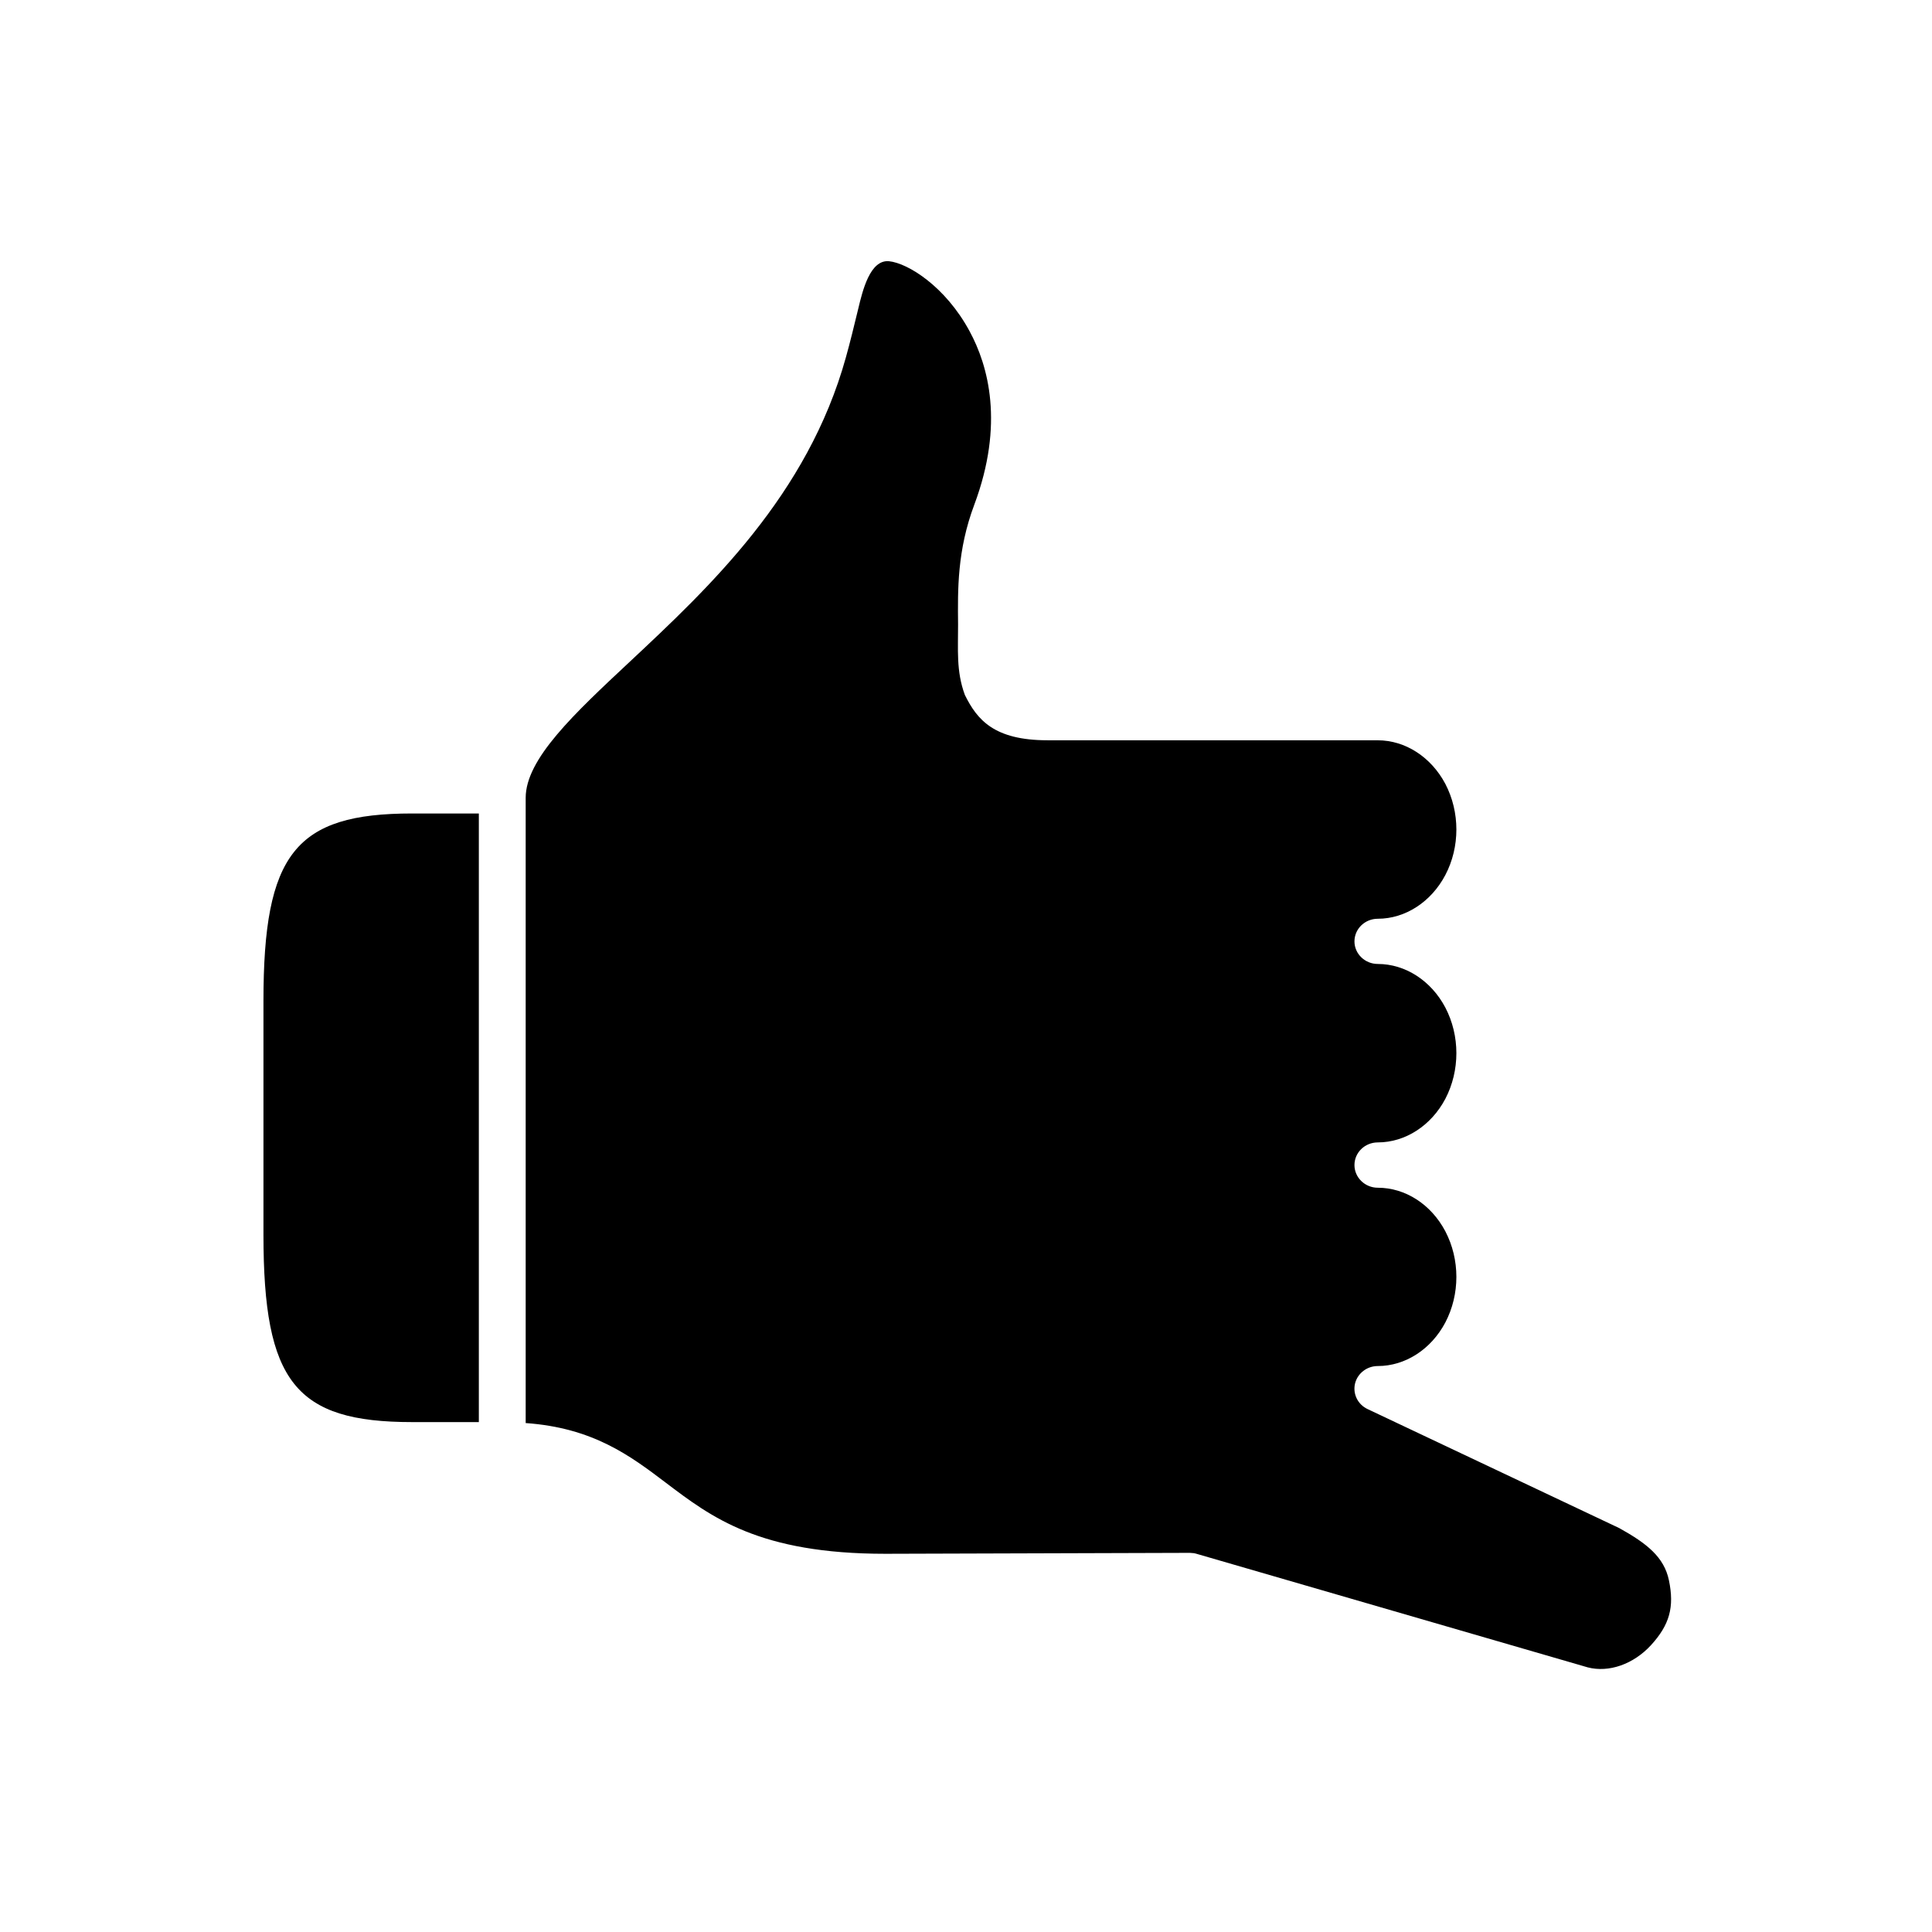
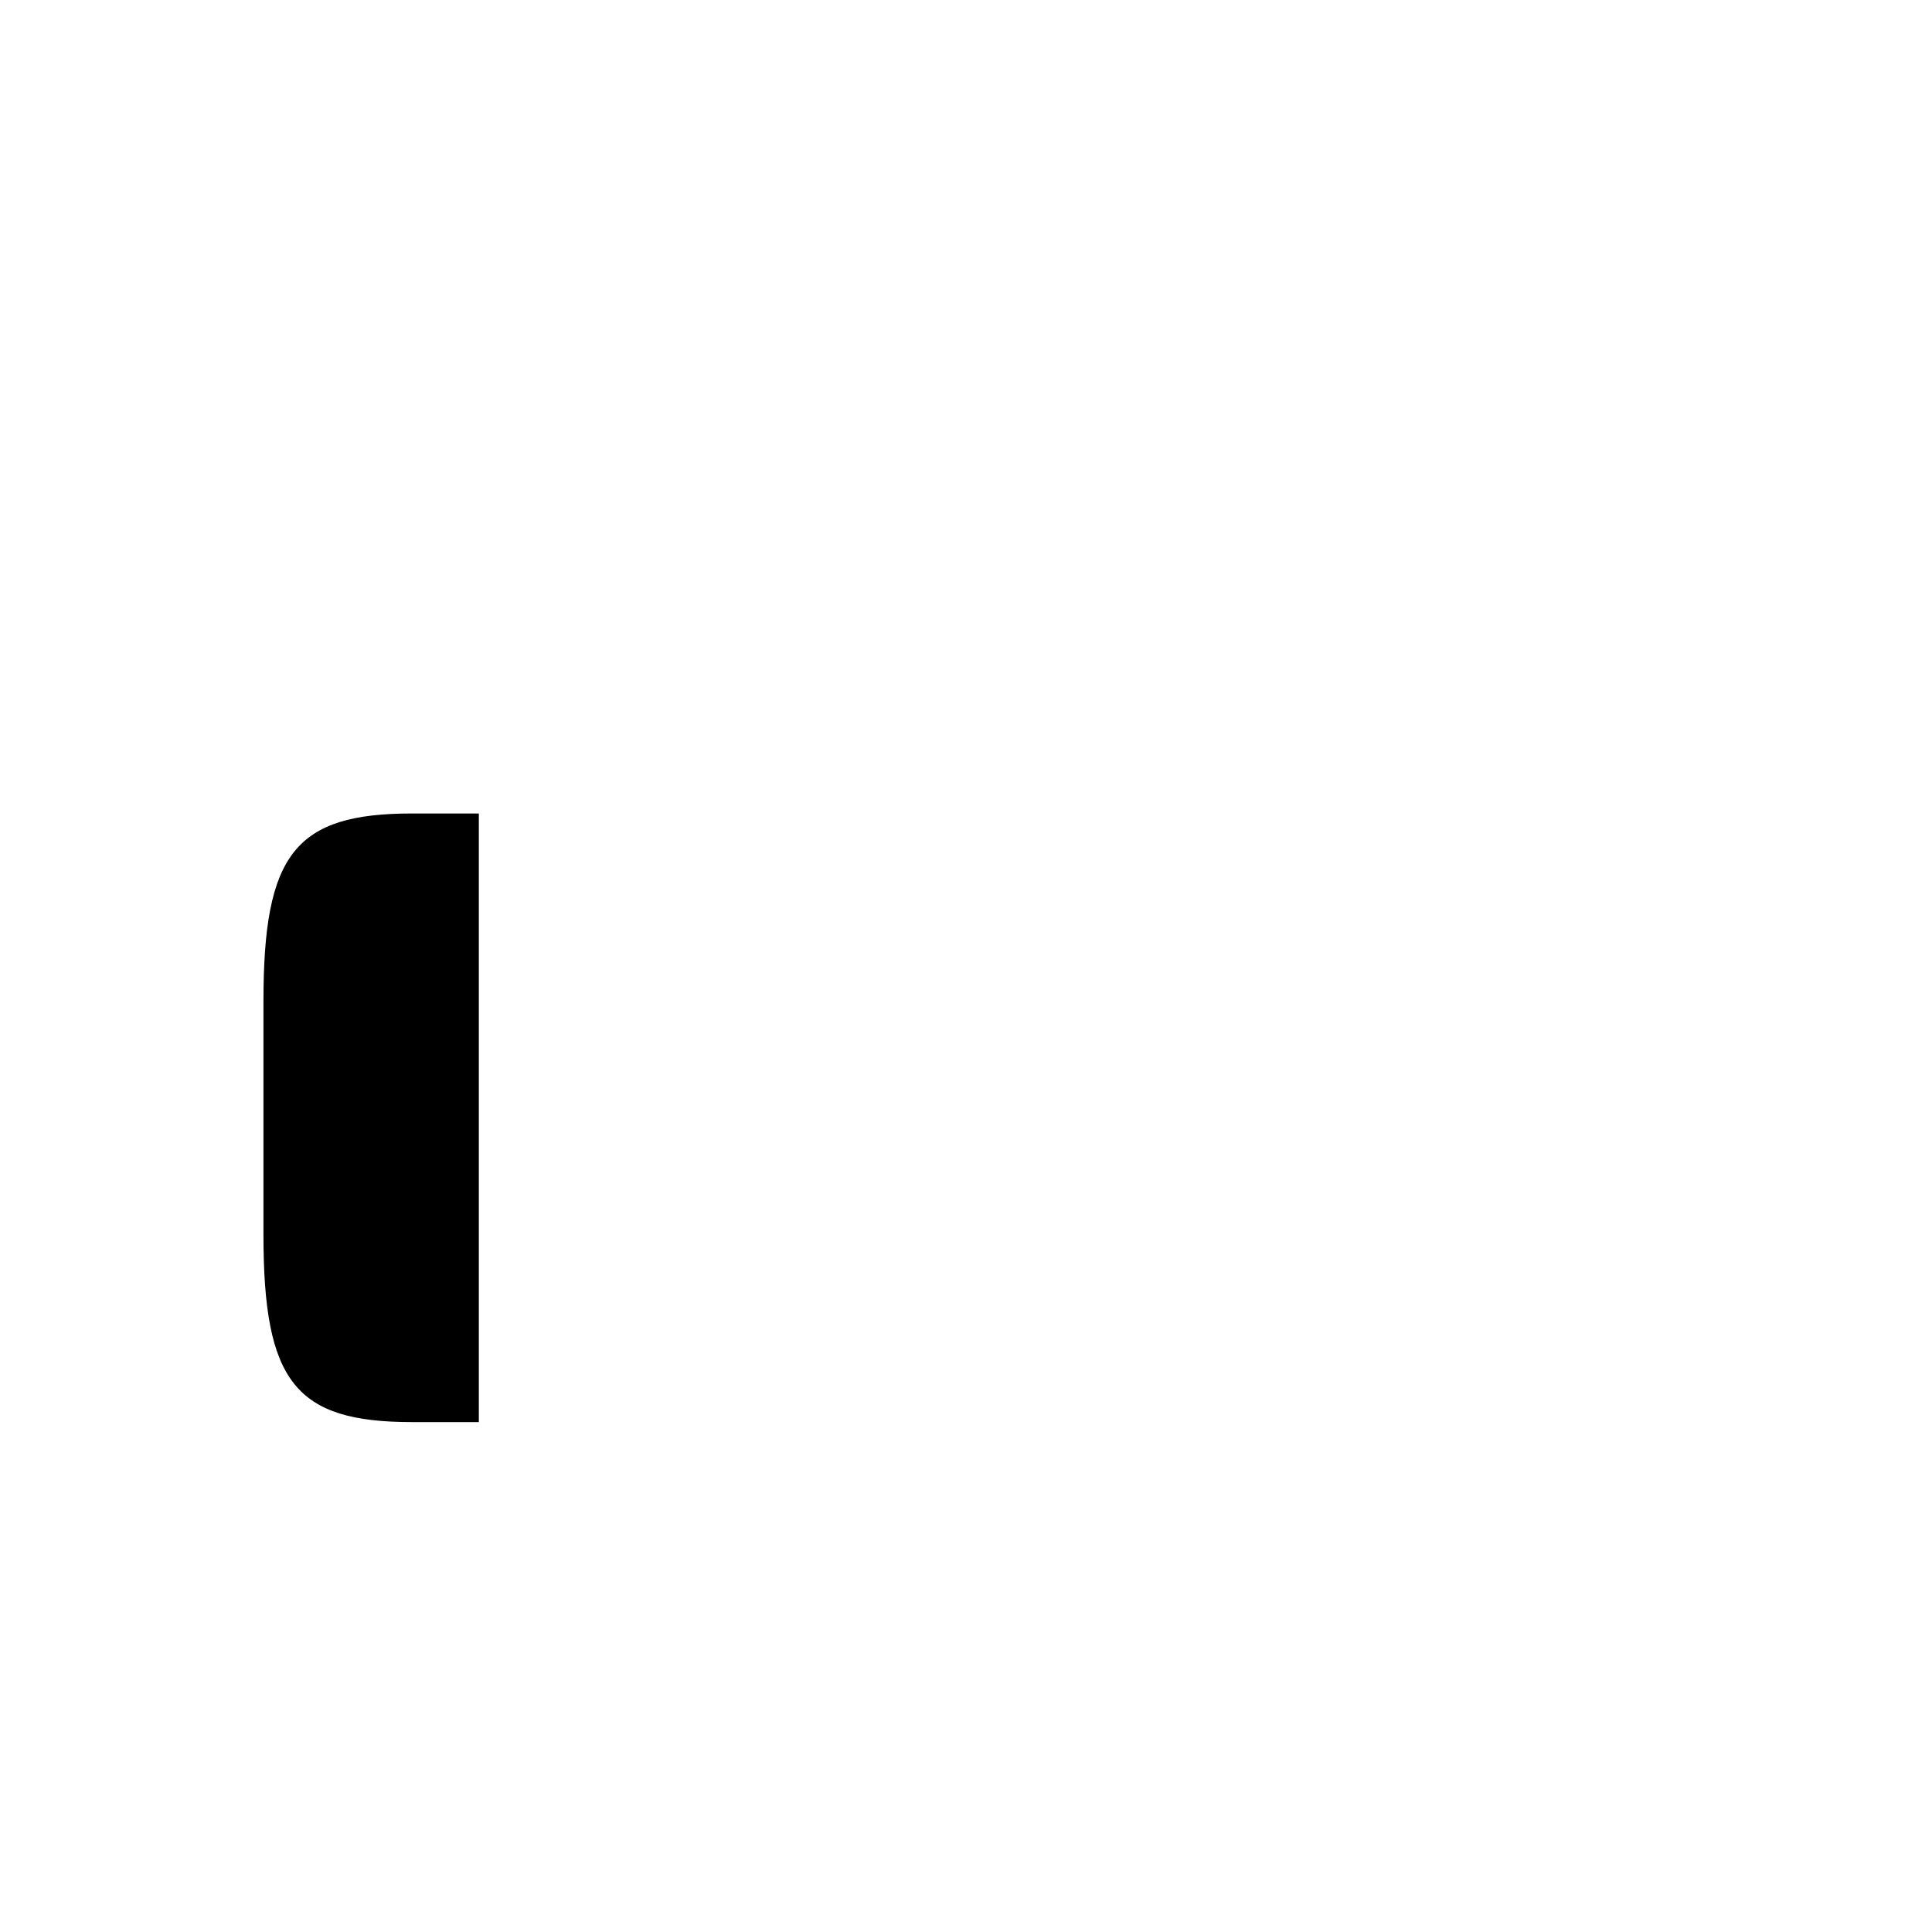
<svg xmlns="http://www.w3.org/2000/svg" fill="#000000" width="800px" height="800px" version="1.1" viewBox="144 144 512 512">
  <g>
    <path d="m253.21 359.58c-30.941 0-39.391 10.668-39.391 49.68v61.93c0 39.012 8.453 49.68 39.391 49.68h17.688v-161.29z" />
-     <path d="m368.19 238.63c-10.148 36.648-36.332 61.117-57.324 80.766-14.785 13.82-27.555 25.75-27.555 36.039v165.69c17.789 1.258 27.641 8.605 37.086 15.773 12.227 9.27 24.844 18.871 58.23 18.871l80.707-0.246c0.875 0.035 1.227 0.09 1.801 0.262l103.65 30.09c5.574 1.434 12.07-0.812 16.738-5.883 4.934-5.402 6.242-10.094 4.758-17.207-1.289-6.144-5.805-9.73-13.156-13.82l-66.703-31.543c-2.602-1.227-3.969-4.023-3.324-6.769 0.668-2.711 3.152-4.637 6.035-4.637 7.281 0 14.133-4.43 17.895-11.547 3.902-7.457 3.902-16.703 0-24.16-3.762-7.148-10.613-11.547-17.895-11.547-3.41 0-6.188-2.711-6.188-6.012 0-3.324 2.777-6 6.188-6 7.281 0 14.133-4.43 17.895-11.547 3.902-7.469 3.902-16.738 0-24.195-3.762-7.125-10.613-11.547-17.895-11.547-3.41 0-6.188-2.688-6.188-5.981 0-3.324 2.777-6 6.188-6 7.262 0 14.133-4.438 17.895-11.586 3.902-7.422 3.902-16.691 0-24.16-3.762-7.109-10.613-11.547-17.895-11.547l-87.535-0.008c-14.168 0-18.652-5.445-21.887-11.984-2.363-6.32-1.781-12.25-1.812-18.719-0.09-9.188-0.262-19.594 4.316-31.773 7.961-21.324 3.707-36.777-1.281-45.953-6.387-11.84-16.336-18.02-21.344-18.523-5.016-0.461-6.996 7.785-8.133 12.539-1.172 4.797-2.102 8.703-3.269 12.867z" />
  </g>
</svg>